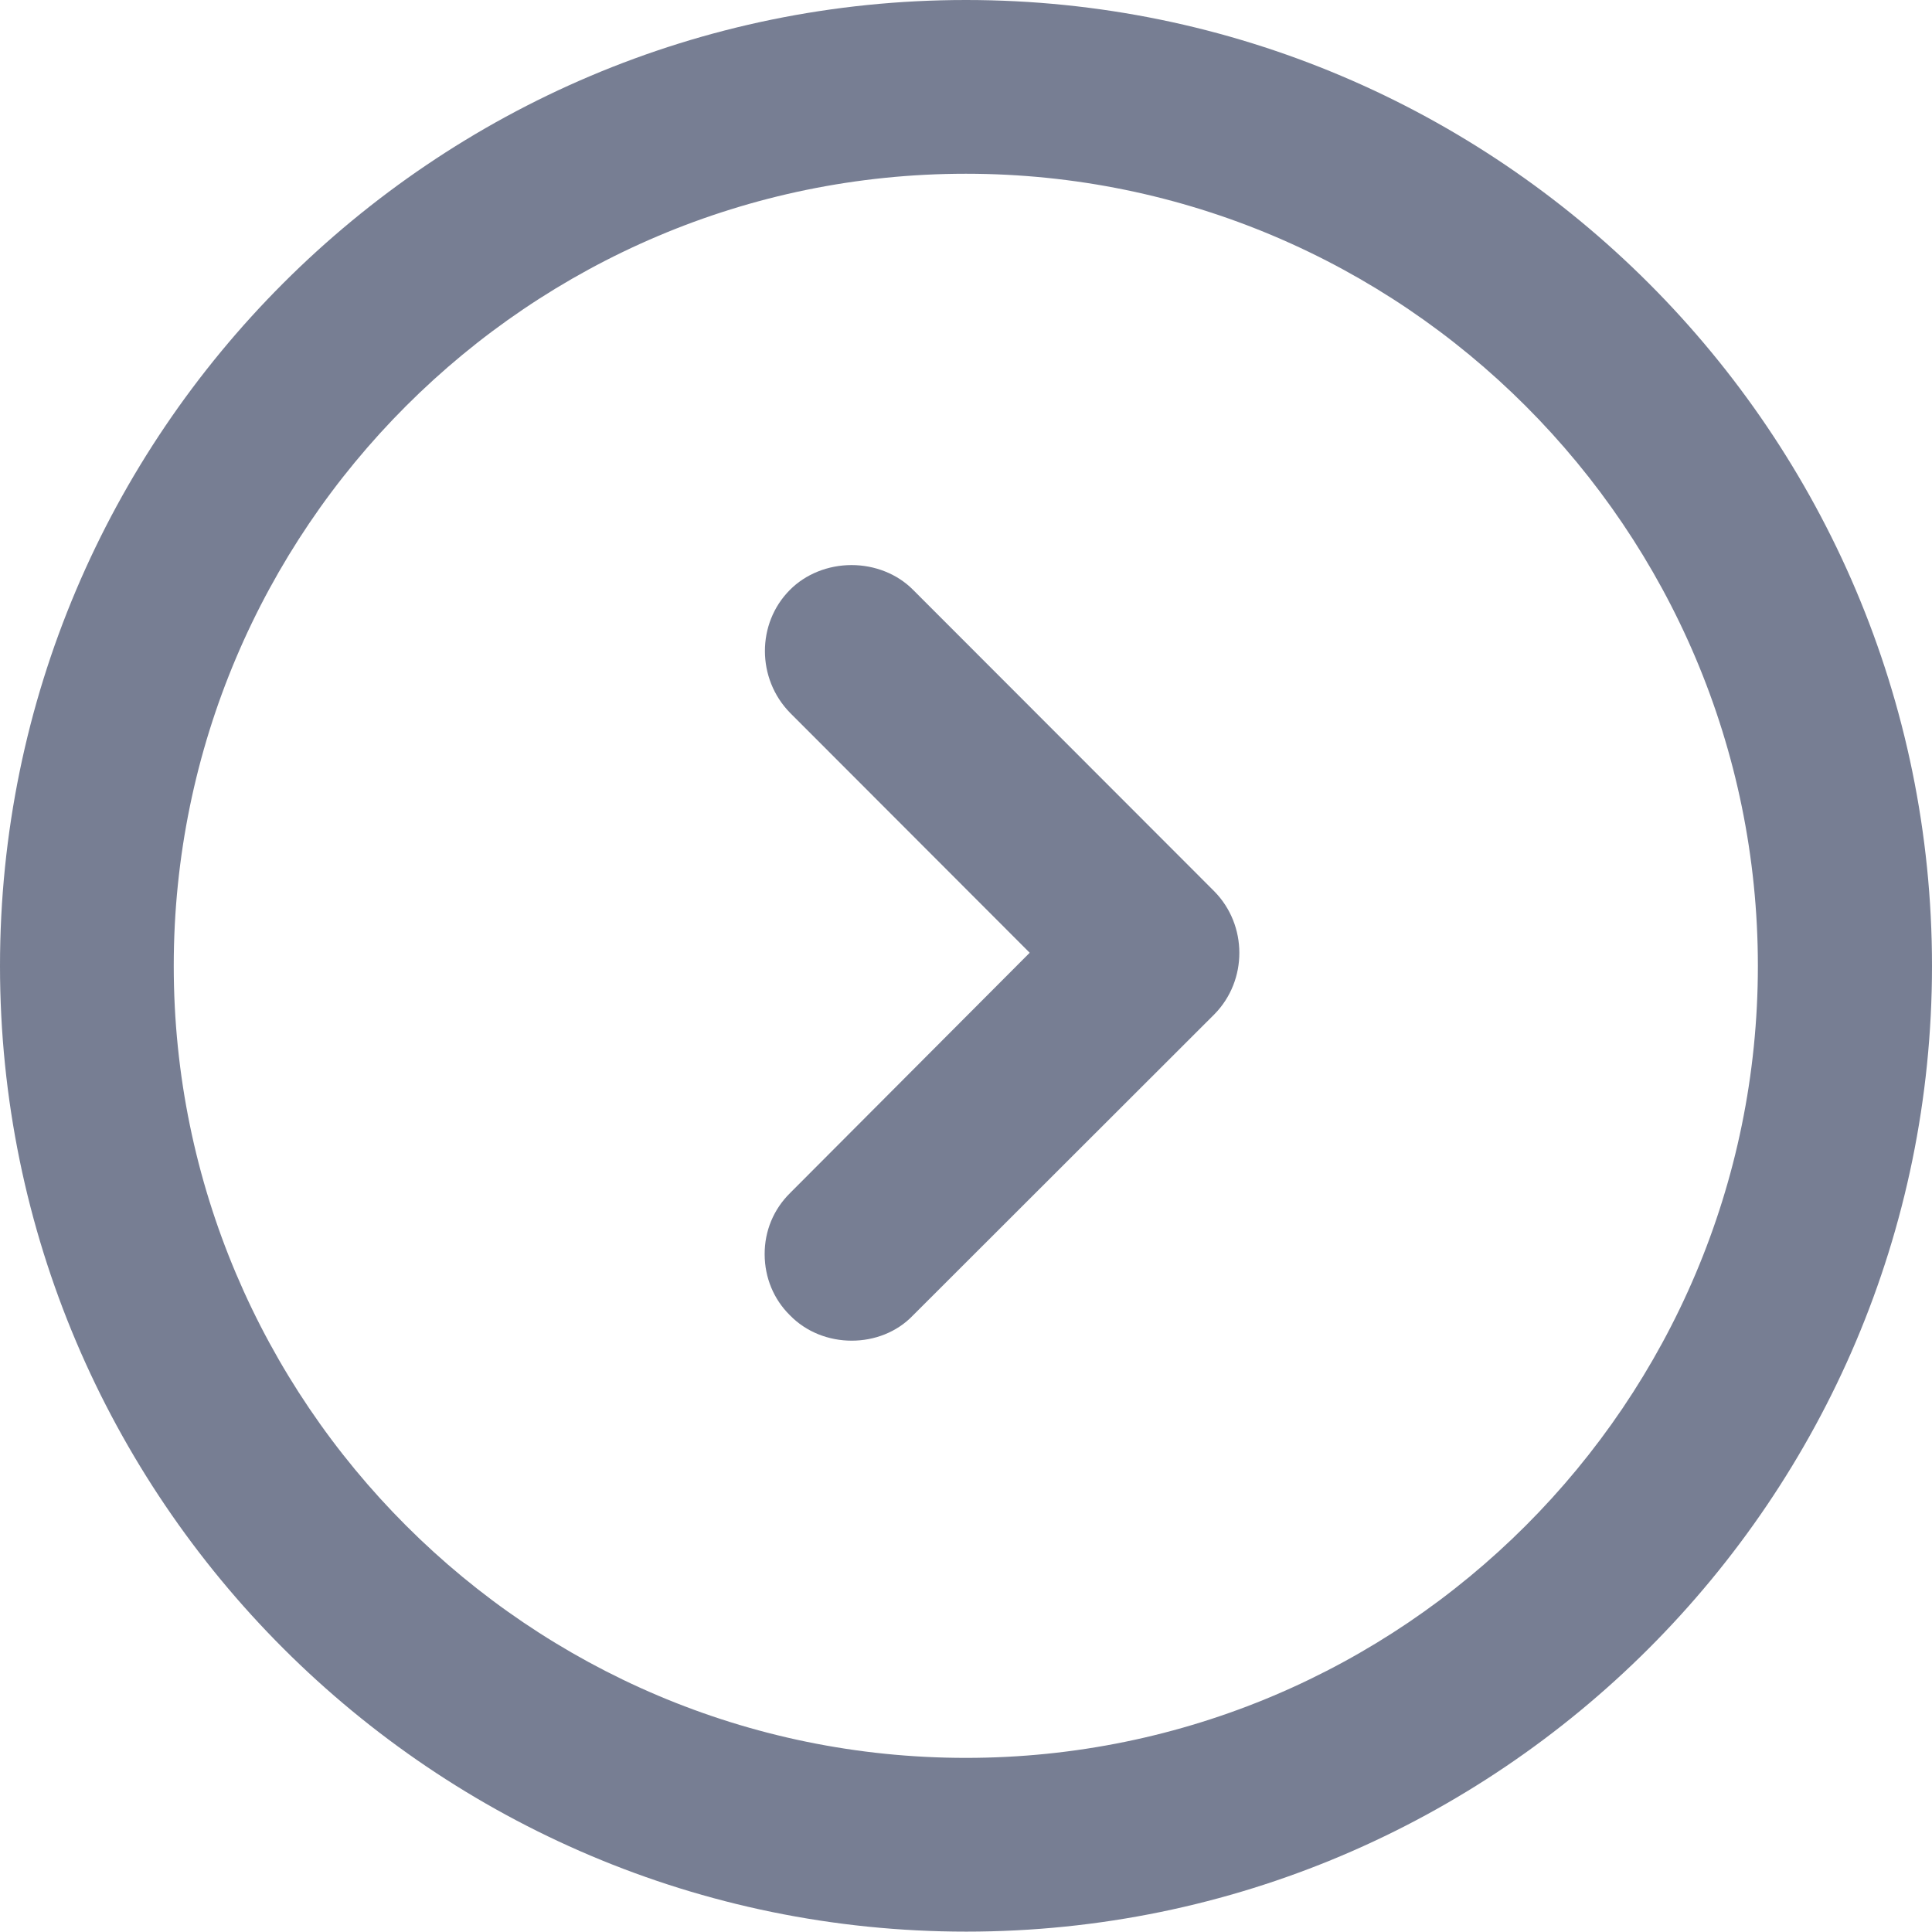
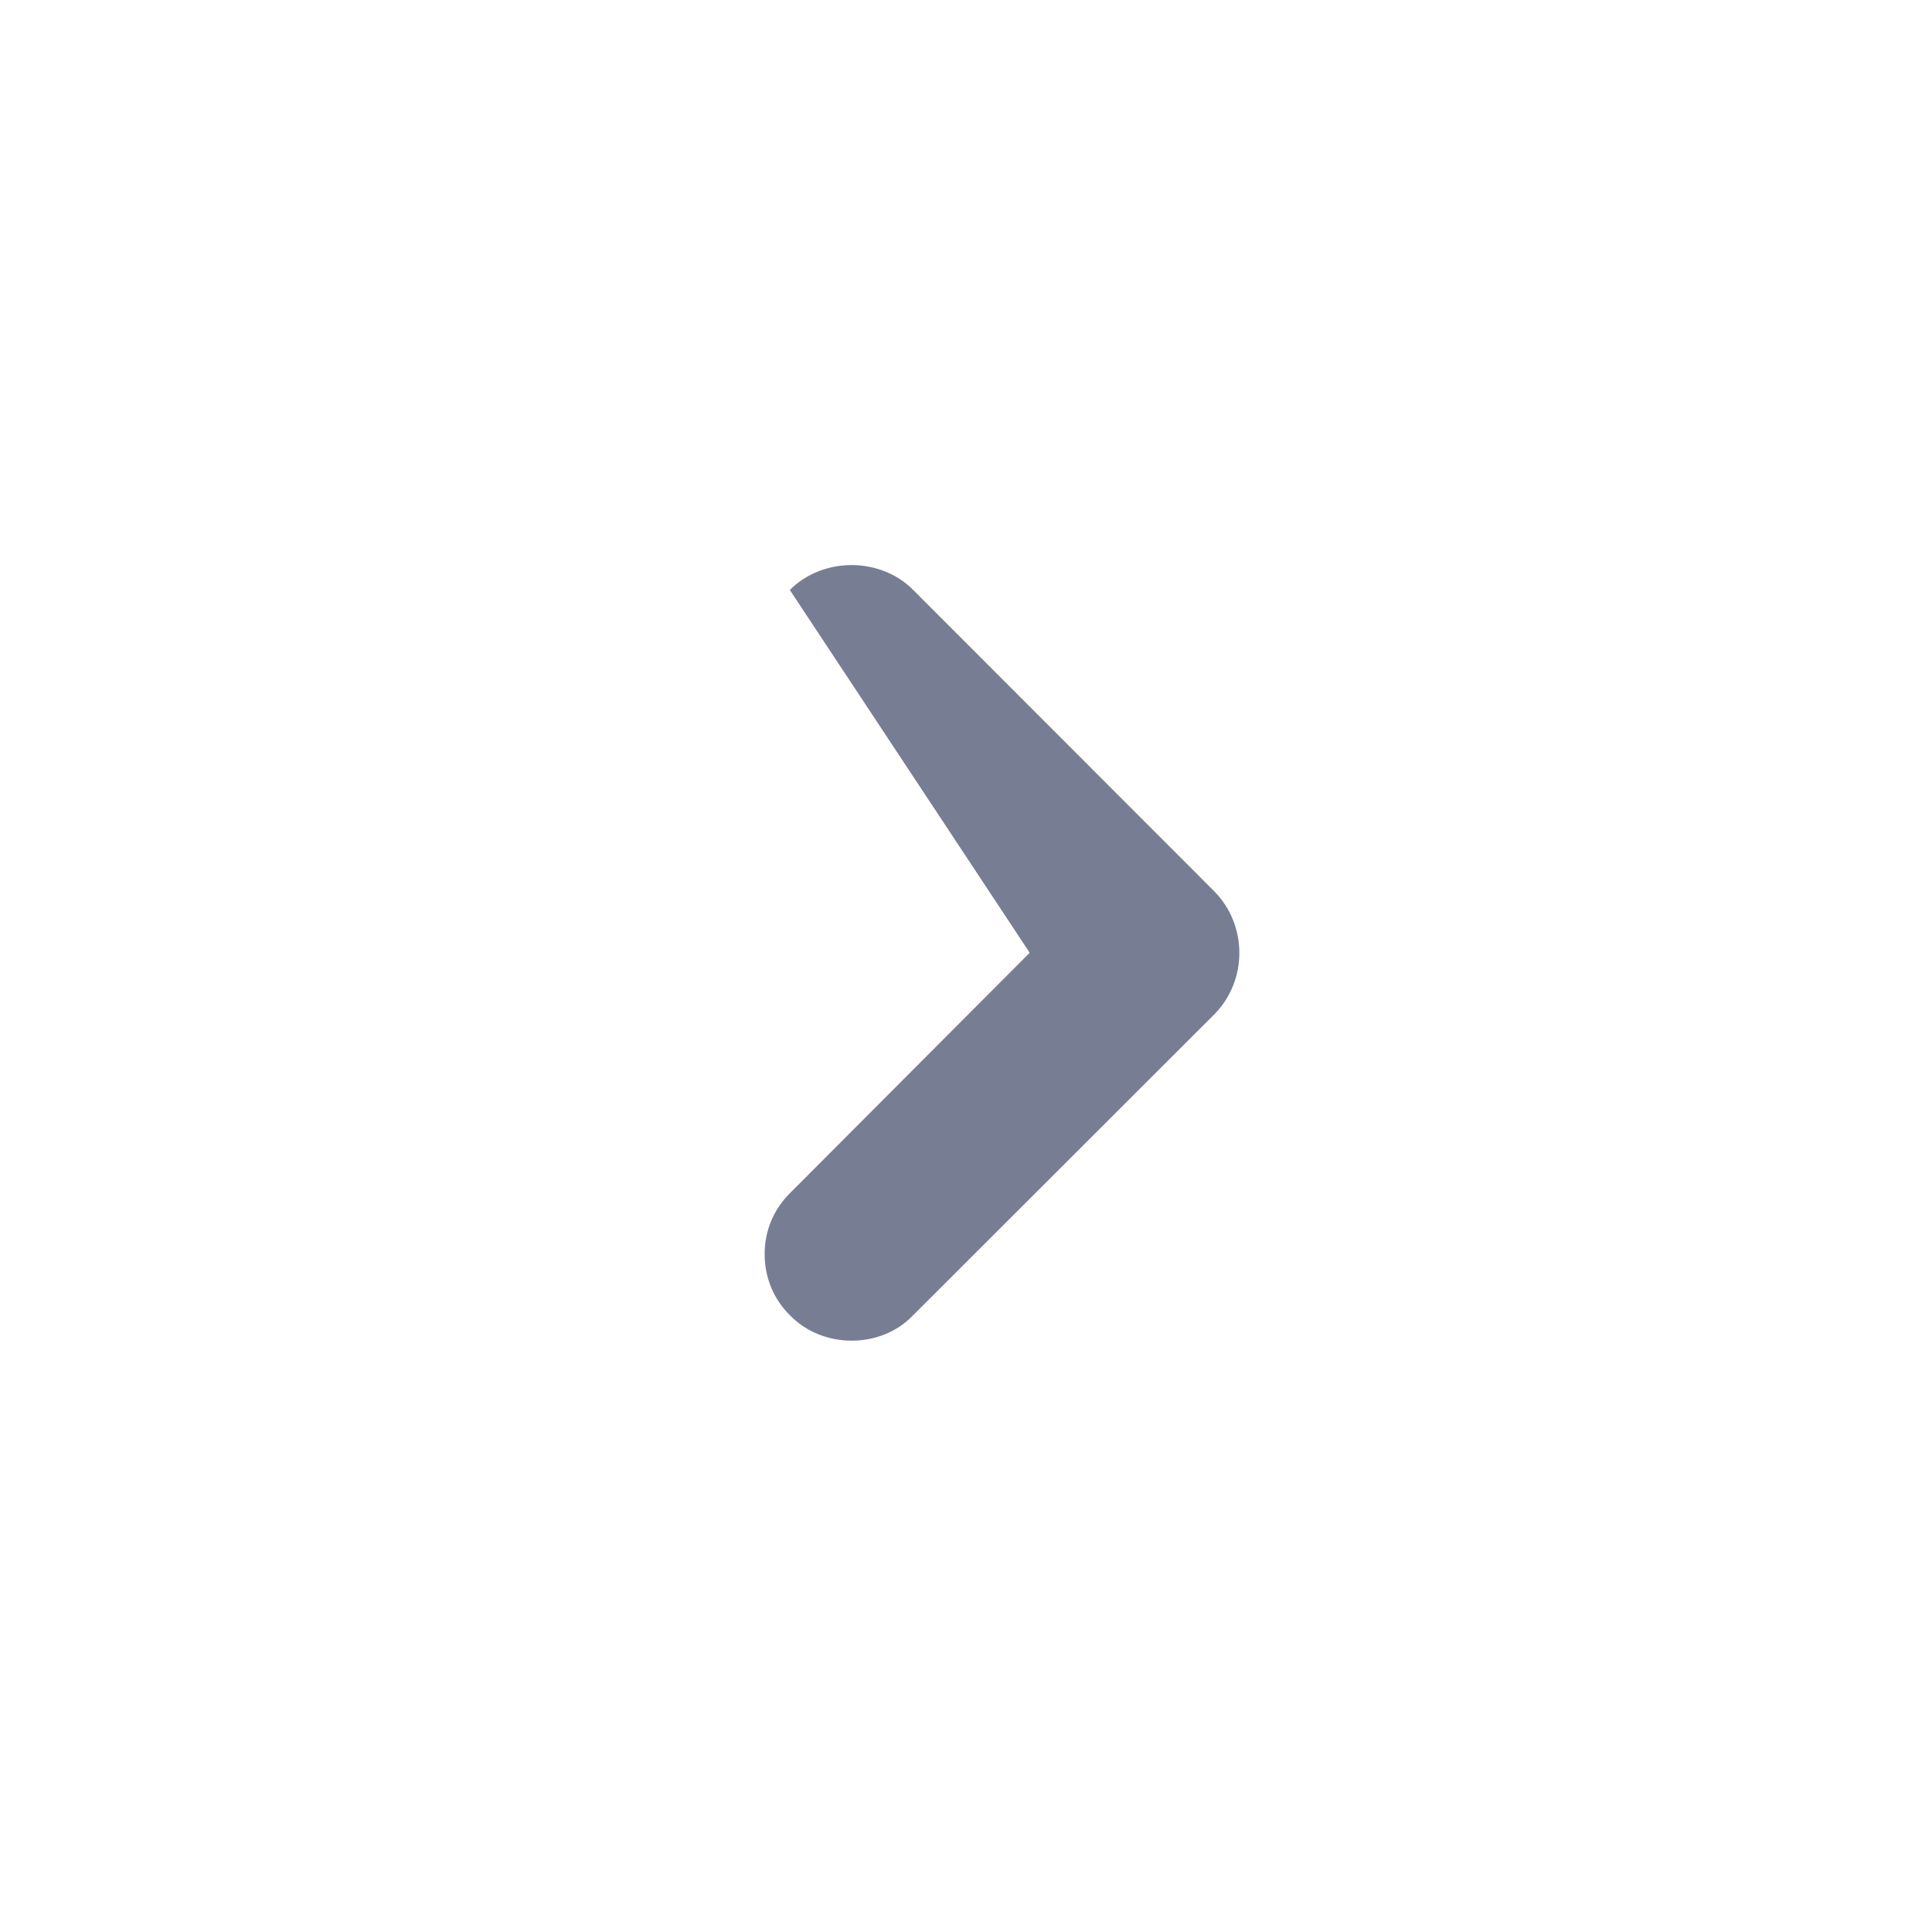
<svg xmlns="http://www.w3.org/2000/svg" version="1.1" id="Ebene_1" x="0px" y="0px" width="20.716px" height="20.712px" viewBox="-3.341 -3.341 20.716 20.712" enable-background="new -3.341 -3.341 20.716 20.712" xml:space="preserve">
-   <path fill="#777E93" d="M7.016-3.341c-5.711,0-10.357,4.646-10.357,10.357c0,5.71,4.648,10.355,10.361,10.355  c5.709,0,10.355-4.646,10.355-10.355C17.375,1.305,12.728-3.341,7.016-3.341z M7.016,15.508c-4.684,0-8.494-3.812-8.494-8.492  c0-4.683,3.81-8.494,8.494-8.494c4.684,0,8.492,3.811,8.492,8.494C15.508,11.699,11.7,15.508,7.016,15.508z" />
-   <path fill="#777E93" d="M9.678,6.215l-3.23-3.233C6.281,2.814,6.041,2.718,5.79,2.718c-0.252,0-0.494,0.097-0.662,0.267  C4.771,3.344,4.772,3.936,5.13,4.302L7.7,6.875L5.132,9.45c-0.179,0.176-0.275,0.409-0.274,0.659s0.097,0.481,0.269,0.651  c0.354,0.367,0.976,0.363,1.319,0.006l3.235-3.232C10.038,7.171,10.037,6.578,9.678,6.215z" />
+   <path fill="#777E93" d="M9.678,6.215l-3.23-3.233C6.281,2.814,6.041,2.718,5.79,2.718c-0.252,0-0.494,0.097-0.662,0.267  L7.7,6.875L5.132,9.45c-0.179,0.176-0.275,0.409-0.274,0.659s0.097,0.481,0.269,0.651  c0.354,0.367,0.976,0.363,1.319,0.006l3.235-3.232C10.038,7.171,10.037,6.578,9.678,6.215z" />
</svg>